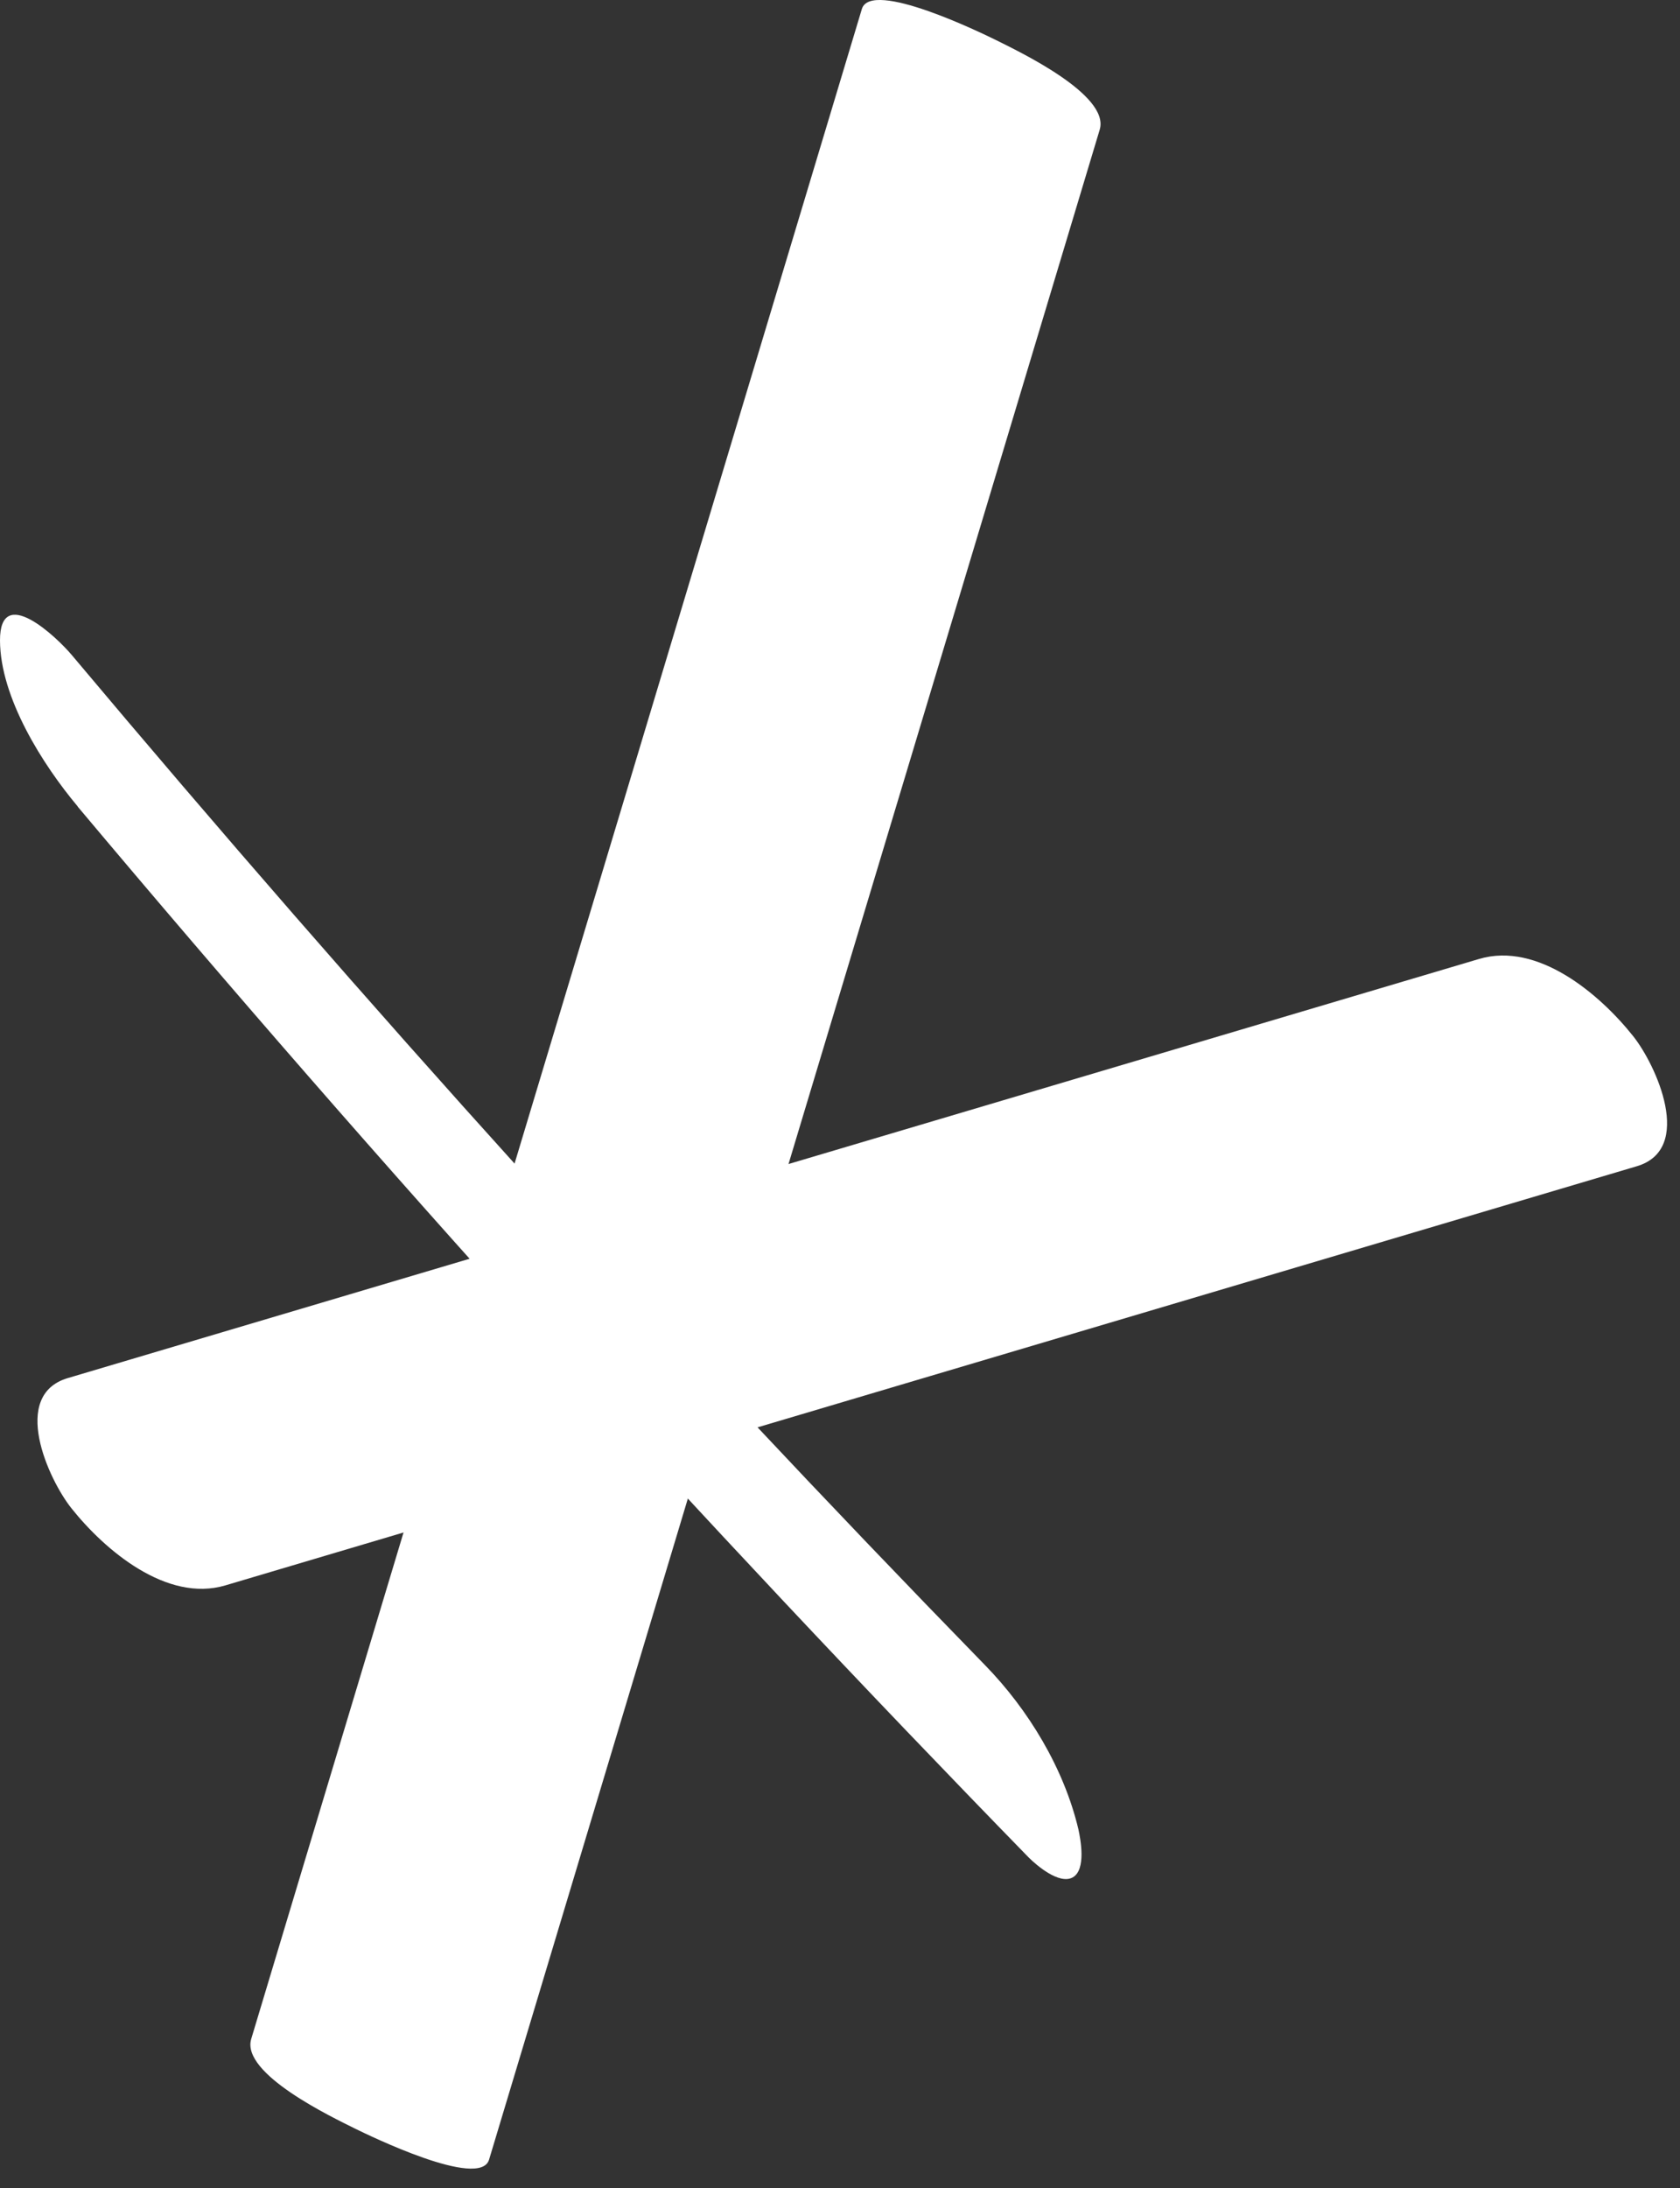
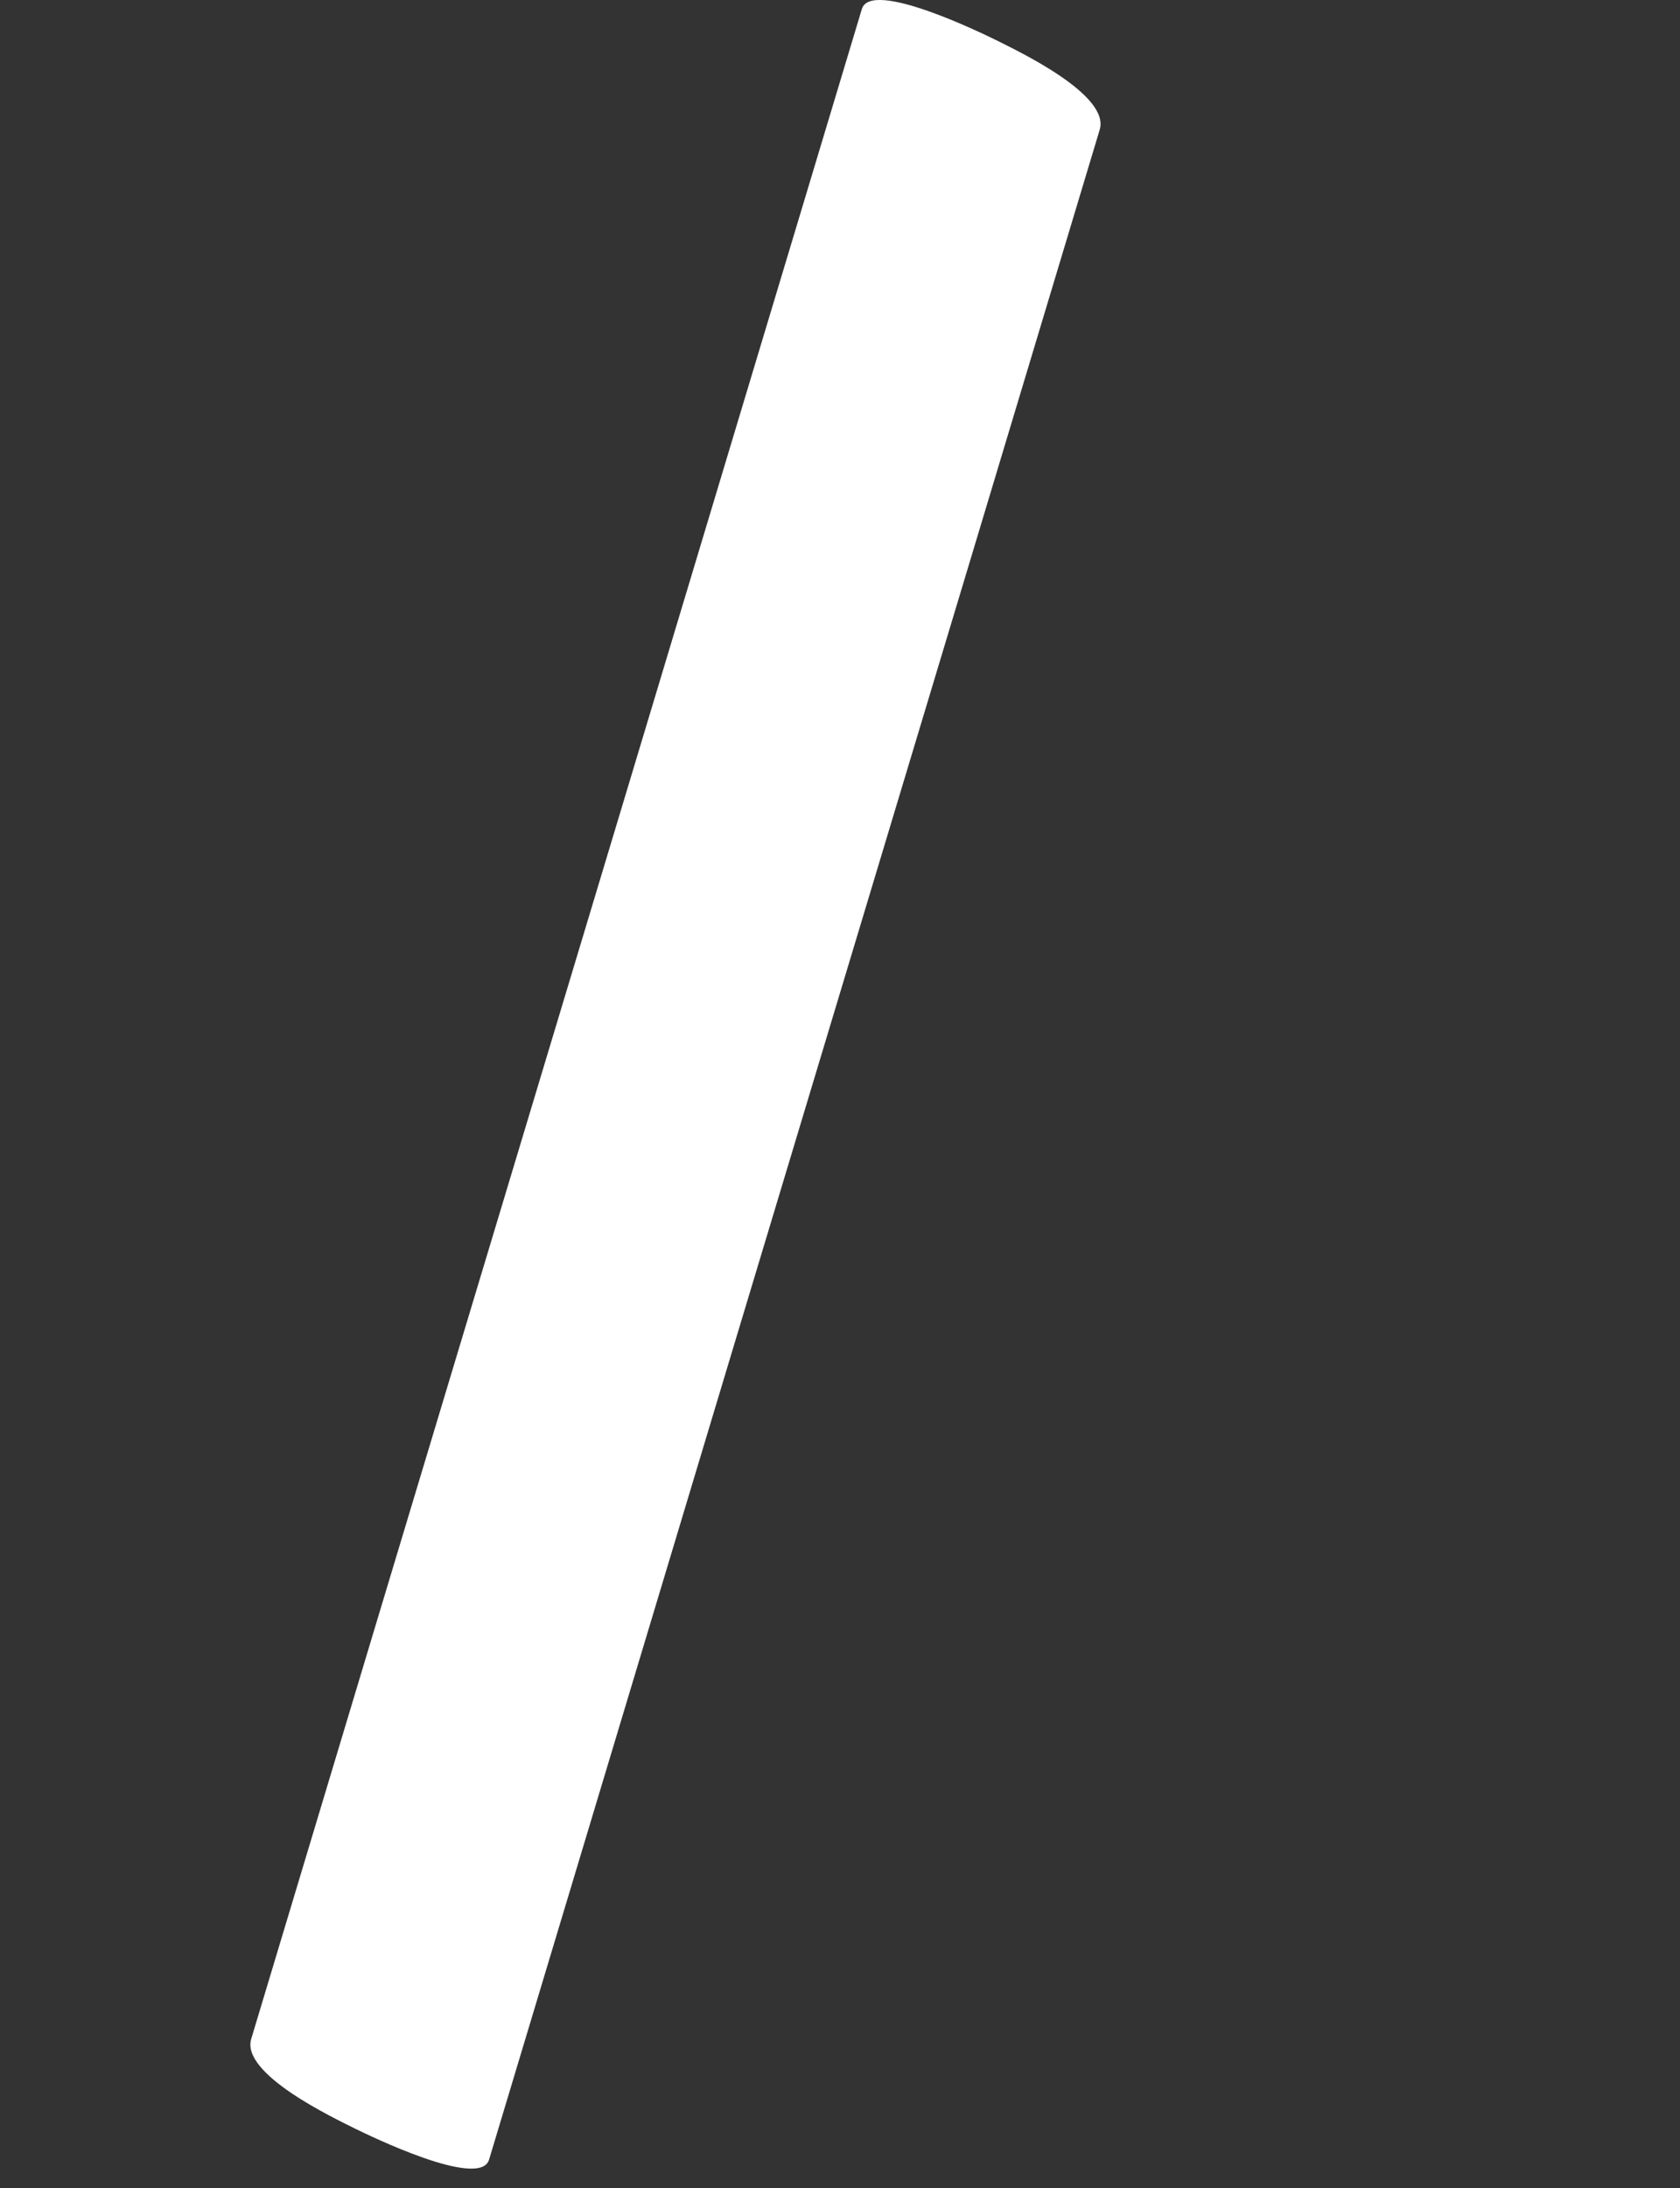
<svg xmlns="http://www.w3.org/2000/svg" width="63" height="82" viewBox="0 0 63 82" fill="none">
  <rect x="0" y="0" width="63" height="82" fill="#333333" stroke="none" />
  <path d="M18.34 80.938C24.29 61.157 30.24 41.387 36.2 21.607C37.88 16.027 39.56 10.447 41.24 4.857C41.63 3.547 38.18 1.917 37.34 1.497C36.85 1.257 32.66 -0.793 32.32 0.337C26.37 20.117 20.42 39.887 14.46 59.667C12.78 65.247 11.1 70.827 9.42 76.417C9.03 77.727 12.48 79.358 13.32 79.778C13.81 80.017 18 82.067 18.34 80.938Z" fill="white" />
-   <path d="M2.92 30.238C14.31 43.797 26.22 56.938 38.58 69.618C38.85 69.888 39.72 70.647 40.23 70.358C40.74 70.067 40.52 68.927 40.44 68.558C39.9 66.278 38.57 64.078 36.94 62.407C25.03 50.188 13.74 37.697 2.69 24.547C2.11 23.858 -0.01 21.858 3.52588e-05 24.008C0.01 26.157 1.61 28.668 2.91 30.218L2.92 30.238Z" fill="white" />
-   <path d="M8.45 59.417C26.09 54.178 43.74 48.947 61.38 43.708C63.54 43.068 62.11 39.917 61.24 38.828C59.99 37.258 57.67 35.288 55.47 35.938C37.83 41.178 20.18 46.407 2.54 51.648C0.38 52.288 1.81 55.438 2.68 56.528C3.93 58.097 6.25 60.068 8.45 59.417Z" fill="white" />
</svg>